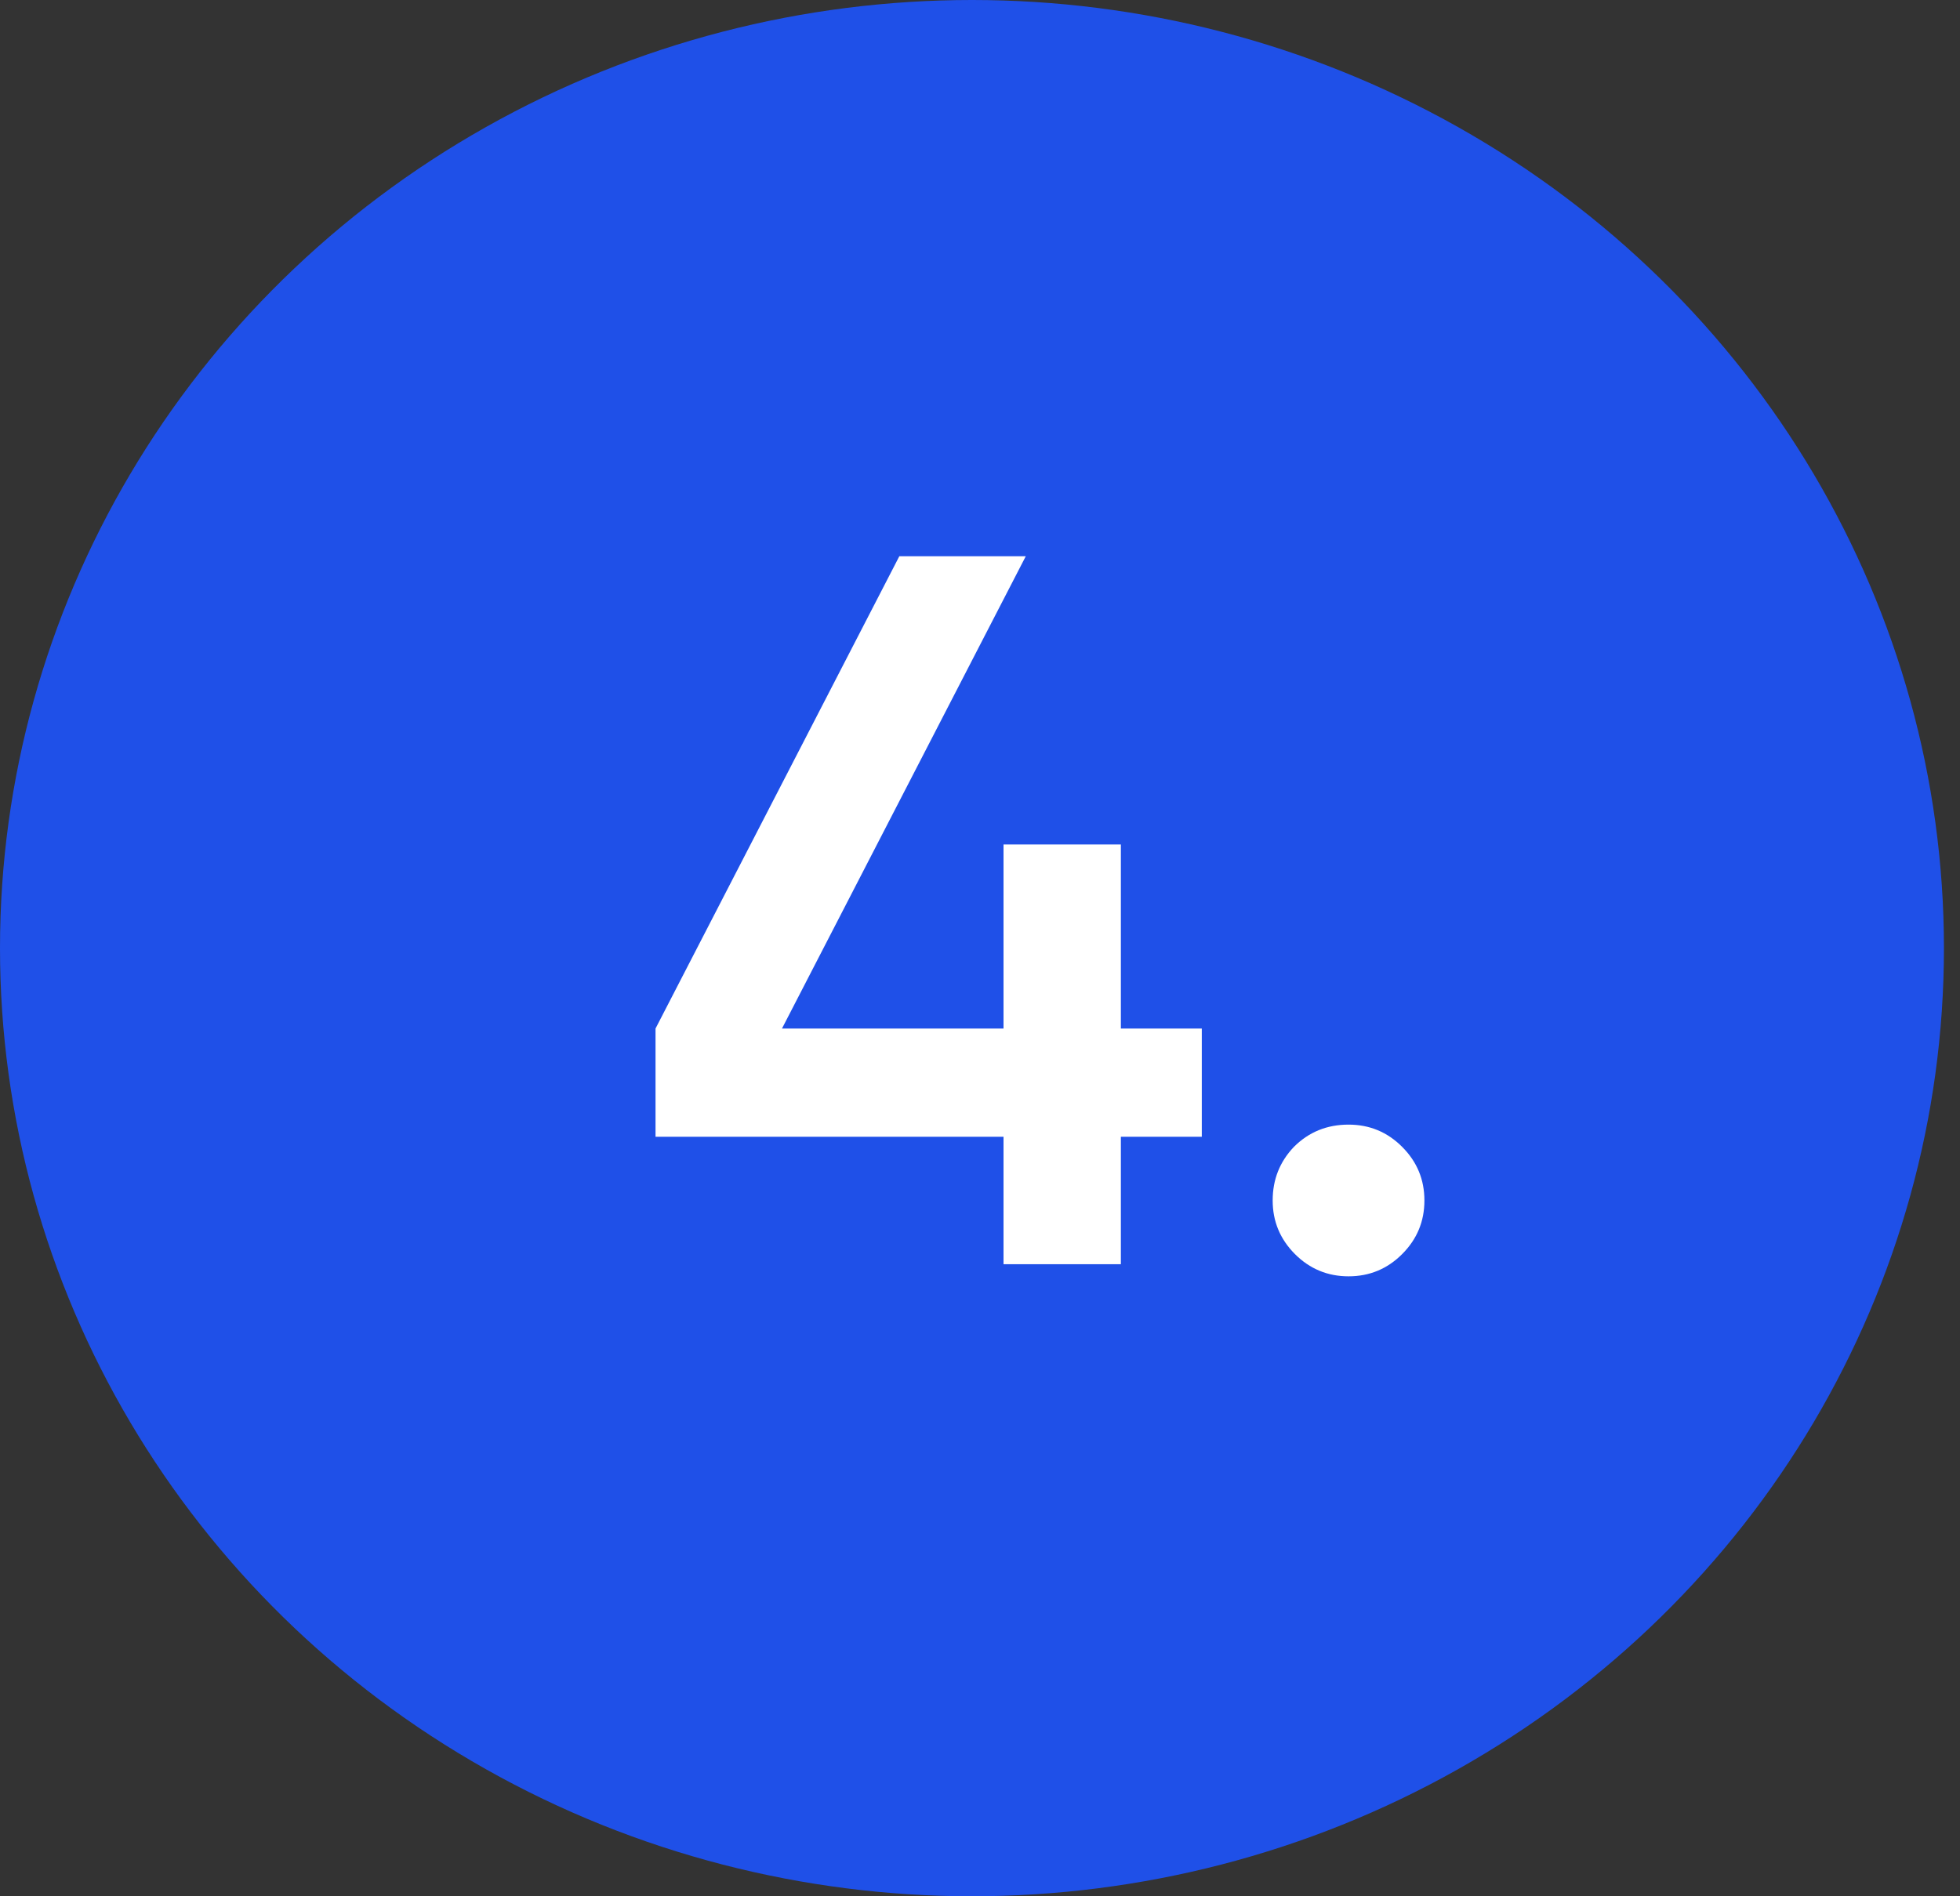
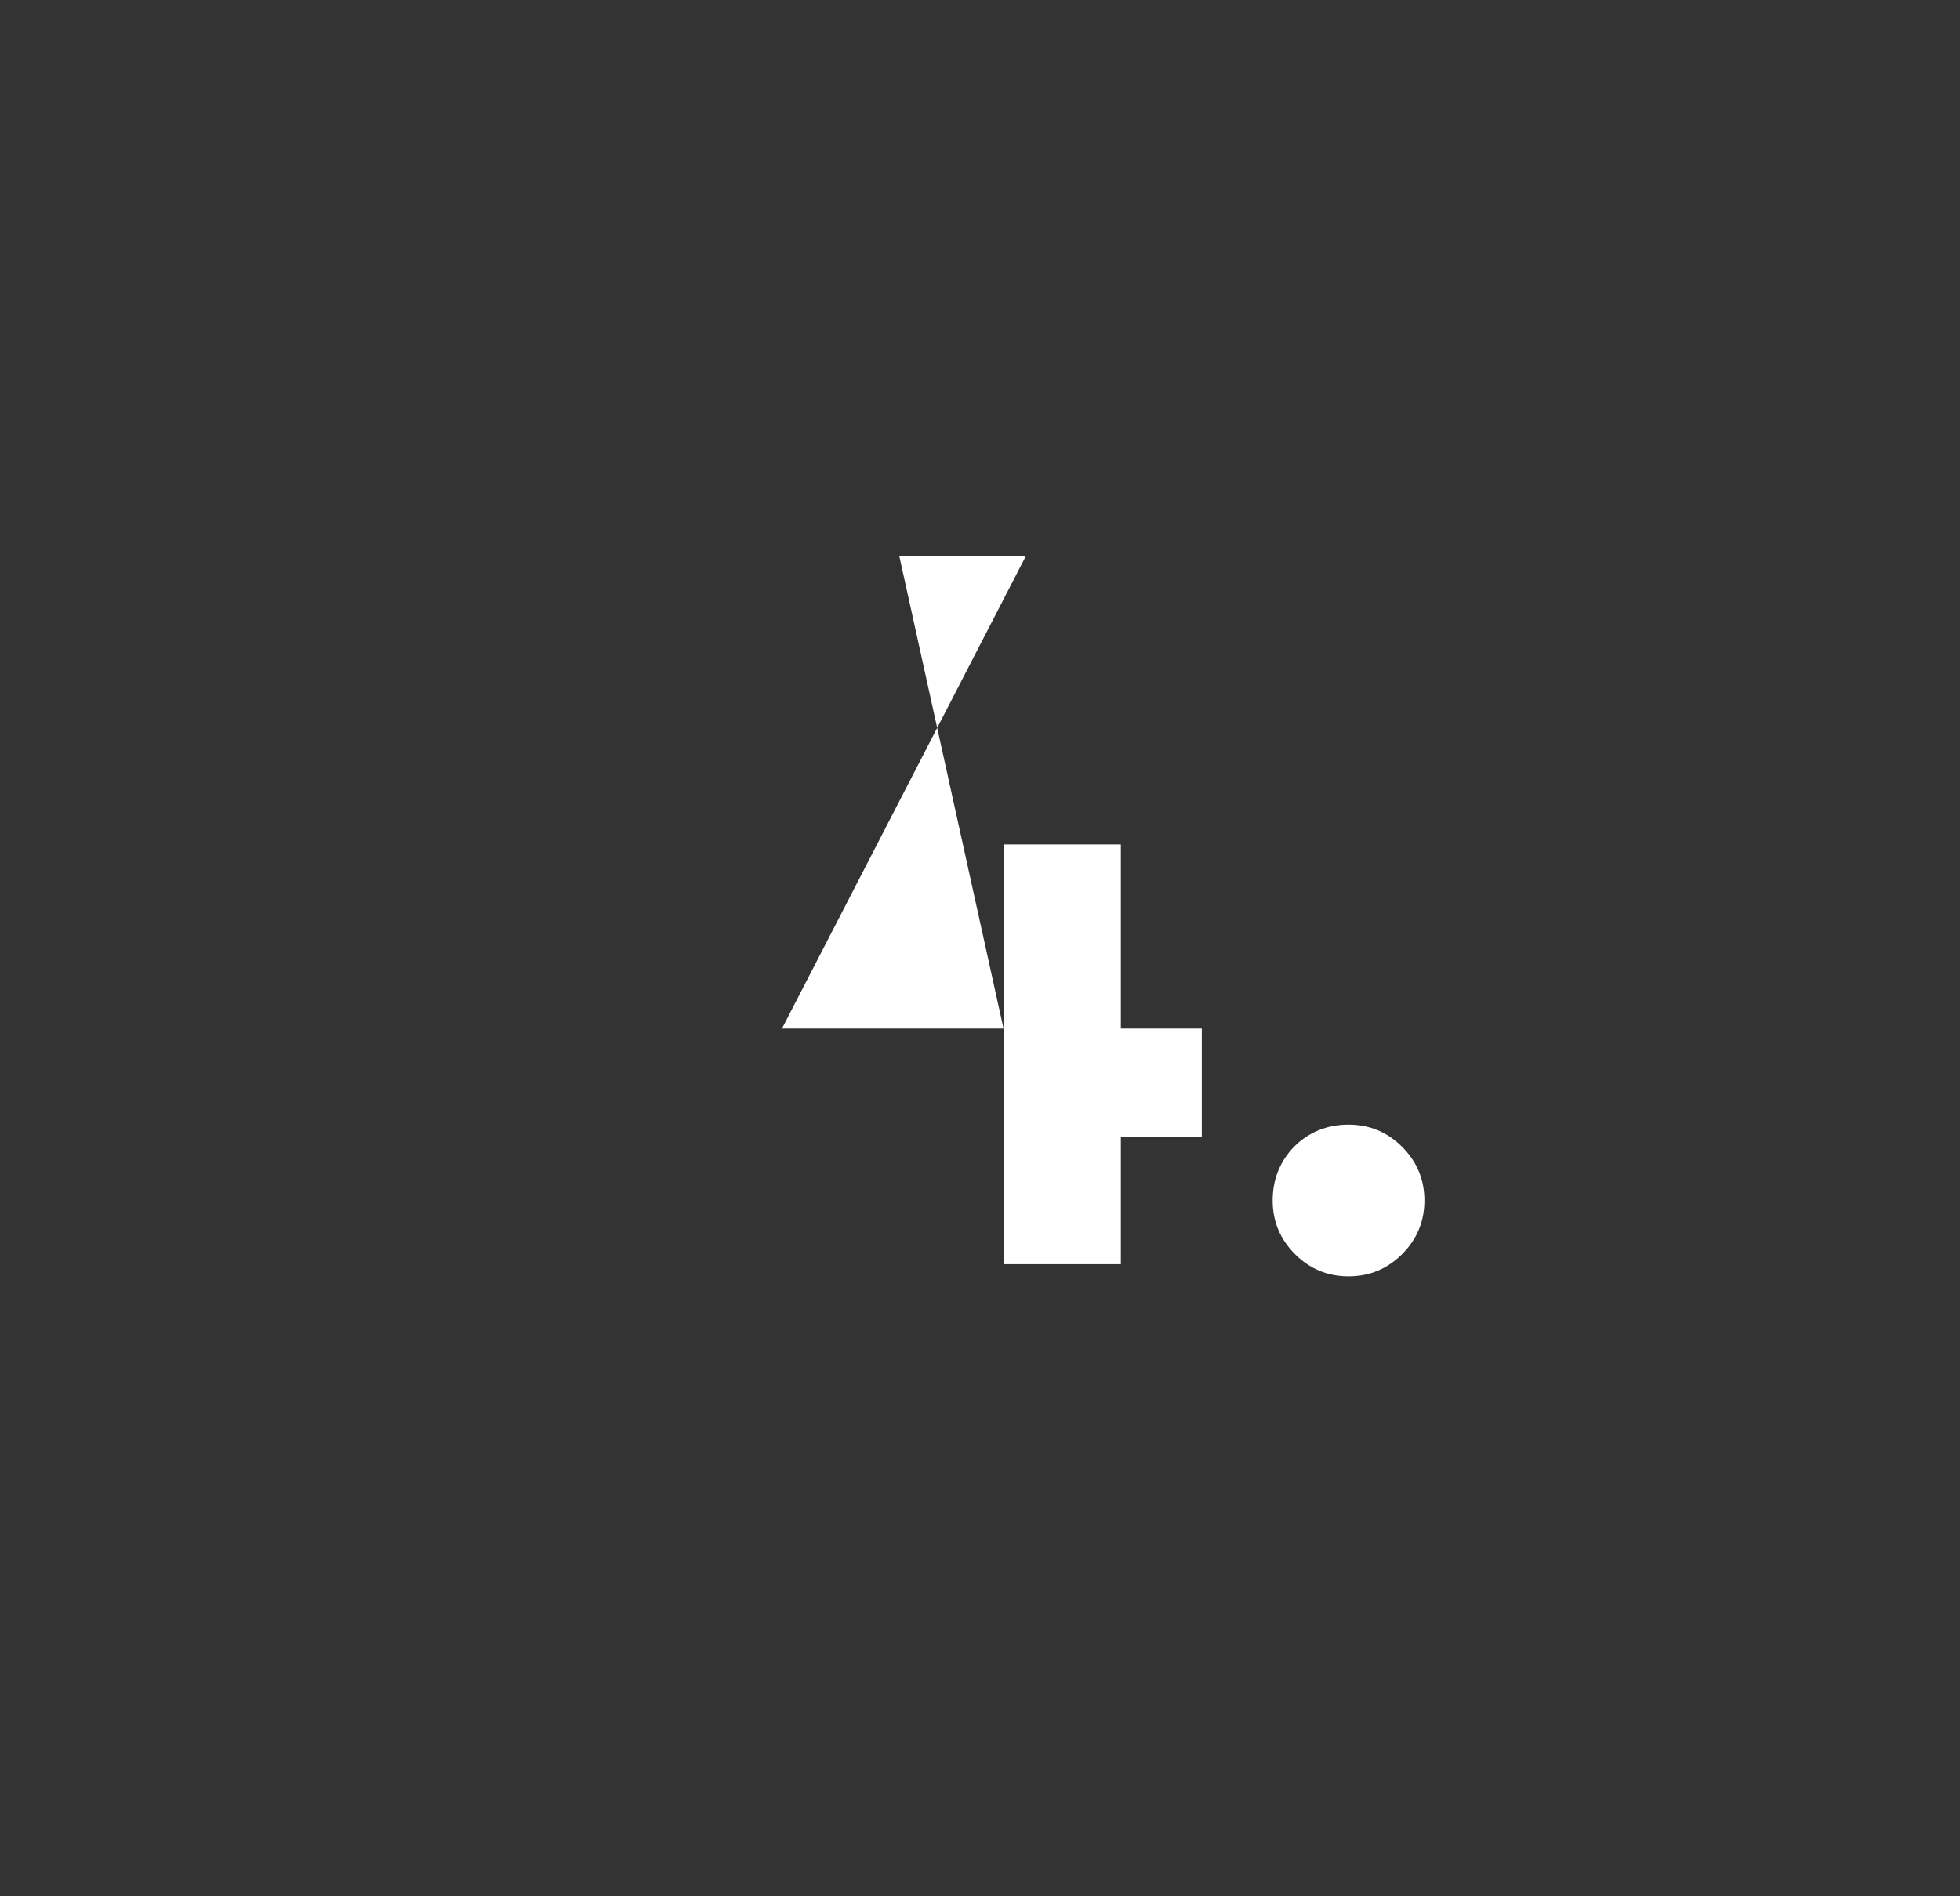
<svg xmlns="http://www.w3.org/2000/svg" width="31" height="30" viewBox="0 0 31 30" fill="none">
  <rect x="0" y="0" width="31" height="30" fill="#333333" stroke="none" />
-   <ellipse cx="15.373" cy="15" rx="15.373" ry="15" fill="#1F50E8" />
-   <path d="M17.728 16.272H19.008V17.984H17.728V20H15.872V17.984H10.368V16.272L14.224 8.8H16.224L12.368 16.272H15.872V13.36H17.728V16.272ZM21.329 17.792C21.66 17.792 21.943 17.909 22.177 18.144C22.412 18.379 22.529 18.661 22.529 18.992C22.529 19.323 22.412 19.605 22.177 19.84C21.943 20.075 21.66 20.192 21.329 20.192C20.999 20.192 20.716 20.075 20.481 19.84C20.247 19.605 20.129 19.323 20.129 18.992C20.129 18.661 20.241 18.379 20.465 18.144C20.7 17.909 20.988 17.792 21.329 17.792Z" fill="white" />
+   <path d="M17.728 16.272H19.008V17.984H17.728V20H15.872V17.984V16.272L14.224 8.8H16.224L12.368 16.272H15.872V13.36H17.728V16.272ZM21.329 17.792C21.66 17.792 21.943 17.909 22.177 18.144C22.412 18.379 22.529 18.661 22.529 18.992C22.529 19.323 22.412 19.605 22.177 19.84C21.943 20.075 21.66 20.192 21.329 20.192C20.999 20.192 20.716 20.075 20.481 19.84C20.247 19.605 20.129 19.323 20.129 18.992C20.129 18.661 20.241 18.379 20.465 18.144C20.7 17.909 20.988 17.792 21.329 17.792Z" fill="white" />
</svg>